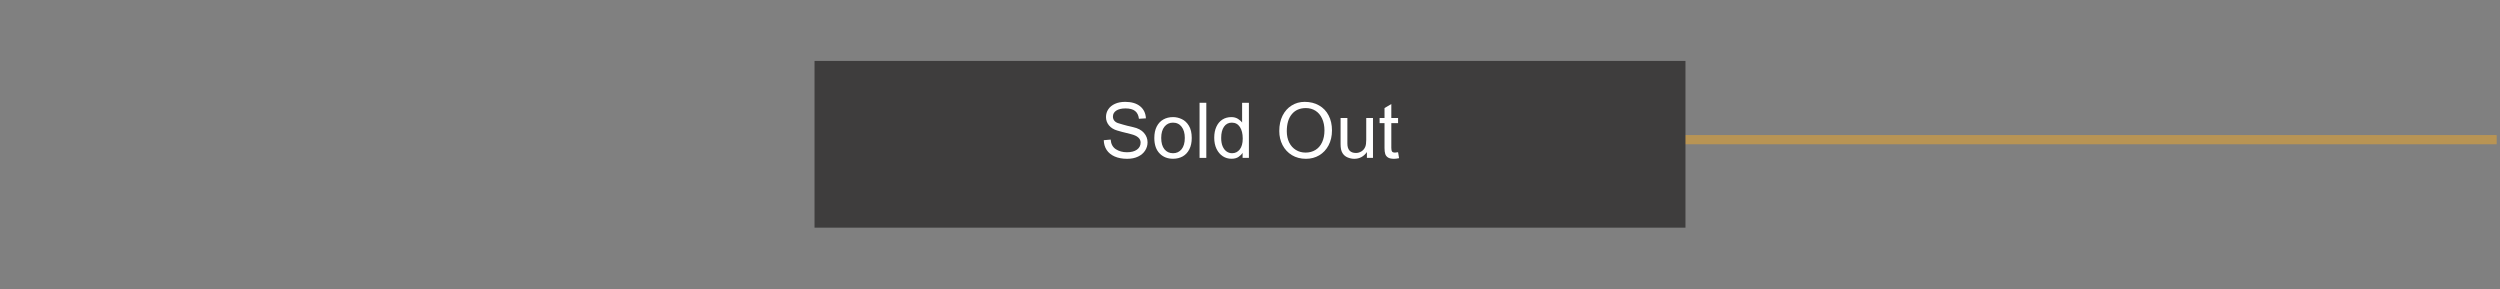
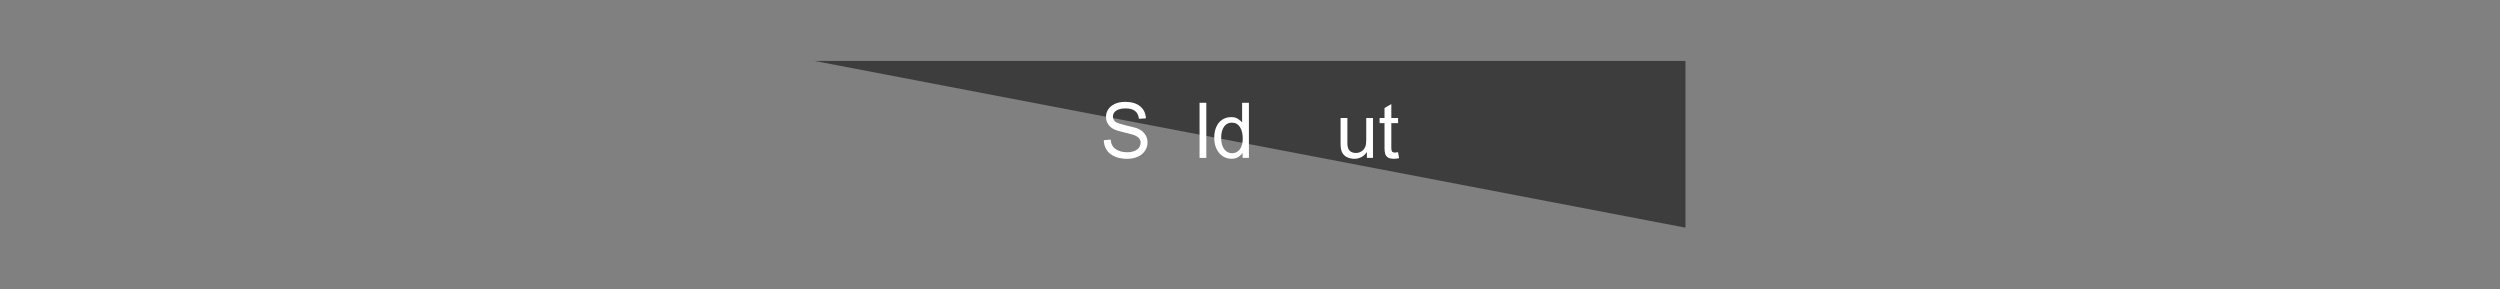
<svg xmlns="http://www.w3.org/2000/svg" width="1080" zoomAndPan="magnify" viewBox="0 0 810 93.75" height="125" preserveAspectRatio="xMidYMid meet" version="1.0">
  <rect x="0" y="0" width="810" height="93.75" fill="#808080" stroke="none" />
  <defs>
    <g />
    <clipPath id="78e8532132">
      <path d="M 491 43 L 808.922 43 L 808.922 47 L 491 47 Z M 491 43 " clip-rule="nonzero" />
    </clipPath>
    <clipPath id="f4c8fabdb2">
-       <path d="M 263.91 19.742 L 546.09 19.742 L 546.09 73.762 L 263.91 73.762 Z M 263.91 19.742 " clip-rule="nonzero" />
+       <path d="M 263.91 19.742 L 546.09 19.742 L 546.09 73.762 Z M 263.91 19.742 " clip-rule="nonzero" />
    </clipPath>
  </defs>
  <g clip-path="url(#78e8532132)">
-     <path stroke-linecap="butt" transform="matrix(0.748, 0, 0, 0.748, 493.265, 43.758)" fill="none" stroke-linejoin="miter" d="M 0.001 1.999 L 421.999 1.999 " stroke="#b89454" stroke-width="4" stroke-opacity="1" stroke-miterlimit="4" />
-   </g>
+     </g>
  <g clip-path="url(#f4c8fabdb2)">
    <path fill="#3e3d3d" d="M 263.91 19.742 L 546.09 19.742 L 546.09 73.762 L 263.91 73.762 Z M 263.91 19.742 " fill-opacity="1" fill-rule="nonzero" />
  </g>
  <g fill="#ffffff" fill-opacity="1">
    <g transform="translate(356.497, 51.157)">
      <g>
        <path d="M 8.078 -18.156 C 10.109 -18.156 11.711 -17.68 12.891 -16.734 C 14.066 -15.785 14.695 -14.477 14.781 -12.812 L 12.516 -12.672 C 12.379 -13.816 11.961 -14.66 11.266 -15.203 C 10.566 -15.754 9.535 -16.031 8.172 -16.031 C 6.879 -16.031 5.875 -15.789 5.156 -15.312 C 4.445 -14.844 4.094 -14.203 4.094 -13.391 C 4.094 -12.859 4.25 -12.406 4.562 -12.031 C 4.875 -11.656 5.32 -11.383 5.906 -11.219 C 6.039 -11.188 6.531 -11.039 7.375 -10.781 C 8.227 -10.531 9.312 -10.258 10.625 -9.969 C 12.188 -9.625 13.359 -9.004 14.141 -8.109 C 14.922 -7.211 15.312 -6.188 15.312 -5.031 C 15.312 -4.07 15.047 -3.18 14.516 -2.359 C 13.992 -1.547 13.234 -0.898 12.234 -0.422 C 11.242 0.055 10.066 0.297 8.703 0.297 C 7.141 0.297 5.789 0.047 4.656 -0.453 C 3.531 -0.953 2.664 -1.656 2.062 -2.562 C 1.469 -3.469 1.156 -4.523 1.125 -5.734 L 3.359 -5.938 C 3.461 -4.52 4.02 -3.477 5.031 -2.812 C 6.051 -2.156 7.25 -1.828 8.625 -1.828 C 10.008 -1.828 11.094 -2.109 11.875 -2.672 C 12.664 -3.234 13.062 -4 13.062 -4.969 C 13.062 -6.281 12.008 -7.191 9.906 -7.703 L 8.5 -8.062 C 7.633 -8.258 6.641 -8.523 5.516 -8.859 C 4.367 -9.18 3.469 -9.738 2.812 -10.531 C 2.164 -11.32 1.844 -12.223 1.844 -13.234 C 1.844 -14.172 2.094 -15.008 2.594 -15.75 C 3.094 -16.5 3.812 -17.086 4.75 -17.516 C 5.688 -17.941 6.797 -18.156 8.078 -18.156 Z M 8.078 -18.156 " />
      </g>
    </g>
  </g>
  <g fill="#ffffff" fill-opacity="1">
    <g transform="translate(373.125, 51.157)">
      <g>
-         <path d="M 6.938 -13.219 C 7.914 -13.219 8.863 -13 9.781 -12.562 C 10.707 -12.133 11.473 -11.414 12.078 -10.406 C 12.691 -9.406 13 -8.086 13 -6.453 C 13 -5.016 12.738 -3.789 12.219 -2.781 C 11.707 -1.77 10.992 -1.004 10.078 -0.484 C 9.16 0.023 8.113 0.281 6.938 0.281 C 5.207 0.281 3.789 -0.258 2.688 -1.344 C 1.477 -2.52 0.875 -4.223 0.875 -6.453 C 0.875 -7.898 1.129 -9.129 1.641 -10.141 C 2.16 -11.16 2.875 -11.926 3.781 -12.438 C 4.695 -12.957 5.75 -13.219 6.938 -13.219 Z M 3.109 -6.453 C 3.109 -4.891 3.453 -3.676 4.141 -2.812 C 4.836 -1.945 5.77 -1.516 6.938 -1.516 C 8.082 -1.516 9.004 -1.941 9.703 -2.797 C 10.398 -3.66 10.75 -4.879 10.75 -6.453 C 10.75 -7.984 10.406 -9.191 9.719 -10.078 C 9.039 -10.973 8.102 -11.422 6.906 -11.422 C 5.781 -11.422 4.863 -10.984 4.156 -10.109 C 3.457 -9.234 3.109 -8.016 3.109 -6.453 Z M 3.109 -6.453 " />
-       </g>
+         </g>
    </g>
  </g>
  <g fill="#ffffff" fill-opacity="1">
    <g transform="translate(386.986, 51.157)">
      <g>
        <path d="M 3.859 0 L 1.672 0 L 1.672 -17.859 L 3.859 -17.859 Z M 3.859 0 " />
      </g>
    </g>
  </g>
  <g fill="#ffffff" fill-opacity="1">
    <g transform="translate(392.521, 51.157)">
      <g>
        <path d="M 12.125 -17.859 L 12.125 0 L 10.078 0 L 10.078 -1.641 C 9.828 -1.211 9.406 -0.785 8.812 -0.359 C 8.227 0.066 7.453 0.281 6.484 0.281 C 5.43 0.281 4.484 0.004 3.641 -0.547 C 2.797 -1.109 2.125 -1.906 1.625 -2.938 C 1.133 -3.969 0.891 -5.164 0.891 -6.531 C 0.891 -7.895 1.117 -9.078 1.578 -10.078 C 2.035 -11.086 2.68 -11.863 3.516 -12.406 C 4.359 -12.945 5.336 -13.219 6.453 -13.219 C 7.273 -13.219 7.988 -13.023 8.594 -12.641 C 9.195 -12.254 9.641 -11.859 9.922 -11.453 L 9.922 -17.859 Z M 3.141 -6.453 C 3.141 -5.391 3.297 -4.488 3.609 -3.75 C 3.93 -3.008 4.359 -2.453 4.891 -2.078 C 5.43 -1.703 6.031 -1.516 6.688 -1.516 C 7.695 -1.516 8.52 -1.922 9.156 -2.734 C 9.801 -3.555 10.125 -4.734 10.125 -6.266 C 10.125 -7.828 9.816 -9.078 9.203 -10.016 C 8.586 -10.953 7.711 -11.422 6.578 -11.422 C 5.504 -11.422 4.66 -10.977 4.047 -10.094 C 3.441 -9.219 3.141 -8.004 3.141 -6.453 Z M 3.141 -6.453 " />
      </g>
    </g>
  </g>
  <g fill="#ffffff" fill-opacity="1">
    <g transform="translate(406.382, 51.157)">
      <g />
    </g>
  </g>
  <g fill="#ffffff" fill-opacity="1">
    <g transform="translate(413.312, 51.157)">
      <g>
-         <path d="M 9.406 -18.156 C 11.176 -18.156 12.727 -17.77 14.062 -17 C 15.406 -16.238 16.438 -15.16 17.156 -13.766 C 17.883 -12.367 18.25 -10.75 18.25 -8.906 C 18.25 -7.07 17.879 -5.457 17.141 -4.062 C 16.398 -2.664 15.391 -1.586 14.109 -0.828 C 12.828 -0.078 11.398 0.297 9.828 0.297 C 8.098 0.297 6.578 -0.098 5.266 -0.891 C 3.961 -1.691 2.953 -2.773 2.234 -4.141 C 1.523 -5.516 1.172 -7.035 1.172 -8.703 C 1.172 -10.598 1.523 -12.258 2.234 -13.688 C 2.953 -15.113 3.938 -16.211 5.188 -16.984 C 6.438 -17.766 7.844 -18.156 9.406 -18.156 Z M 3.609 -8.656 C 3.609 -7.27 3.863 -6.051 4.375 -5 C 4.895 -3.957 5.617 -3.148 6.547 -2.578 C 7.473 -2.004 8.523 -1.719 9.703 -1.719 C 10.91 -1.719 11.977 -2.004 12.906 -2.578 C 13.832 -3.148 14.547 -3.977 15.047 -5.062 C 15.555 -6.145 15.812 -7.426 15.812 -8.906 C 15.812 -10.363 15.555 -11.641 15.047 -12.734 C 14.547 -13.836 13.836 -14.68 12.922 -15.266 C 12.004 -15.848 10.961 -16.141 9.797 -16.141 C 7.836 -16.141 6.316 -15.477 5.234 -14.156 C 4.148 -12.844 3.609 -11.008 3.609 -8.656 Z M 3.609 -8.656 " />
-       </g>
+         </g>
    </g>
  </g>
  <g fill="#ffffff" fill-opacity="1">
    <g transform="translate(432.707, 51.157)">
      <g>
        <path d="M 3.844 -4.641 C 3.844 -3.641 4.078 -2.879 4.547 -2.359 C 5.023 -1.848 5.723 -1.594 6.641 -1.594 C 7.254 -1.594 7.848 -1.77 8.422 -2.125 C 8.992 -2.488 9.406 -2.992 9.656 -3.641 C 9.852 -4.117 9.953 -4.848 9.953 -5.828 L 9.953 -12.922 L 12.141 -12.922 L 12.141 0 L 10.172 0 L 10.172 -1.891 C 9.141 -0.43 7.77 0.297 6.062 0.297 C 5.363 0.297 4.656 0.148 3.938 -0.141 C 3.227 -0.43 2.672 -0.898 2.266 -1.547 C 2.035 -1.93 1.875 -2.352 1.781 -2.812 C 1.688 -3.281 1.641 -3.848 1.641 -4.516 L 1.641 -12.922 L 3.844 -12.922 Z M 3.844 -4.641 " />
      </g>
    </g>
  </g>
  <g fill="#ffffff" fill-opacity="1">
    <g transform="translate(446.568, 51.157)">
      <g>
        <path d="M 4.219 -12.922 L 6.406 -12.922 L 6.406 -11.266 L 4.219 -11.266 L 4.219 -3.266 C 4.219 -2.703 4.297 -2.301 4.453 -2.062 C 4.609 -1.832 4.938 -1.719 5.438 -1.719 C 5.551 -1.719 5.875 -1.758 6.406 -1.844 L 6.734 0.094 C 6.066 0.227 5.523 0.297 5.109 0.297 C 4.266 0.297 3.617 0.16 3.172 -0.109 C 2.723 -0.391 2.414 -0.773 2.25 -1.266 C 2.094 -1.754 2.016 -2.391 2.016 -3.172 L 2.016 -11.266 L 0.422 -11.266 L 0.422 -12.922 L 2.016 -12.922 L 2.016 -16.141 L 4.219 -17.453 Z M 4.219 -12.922 " />
      </g>
    </g>
  </g>
</svg>